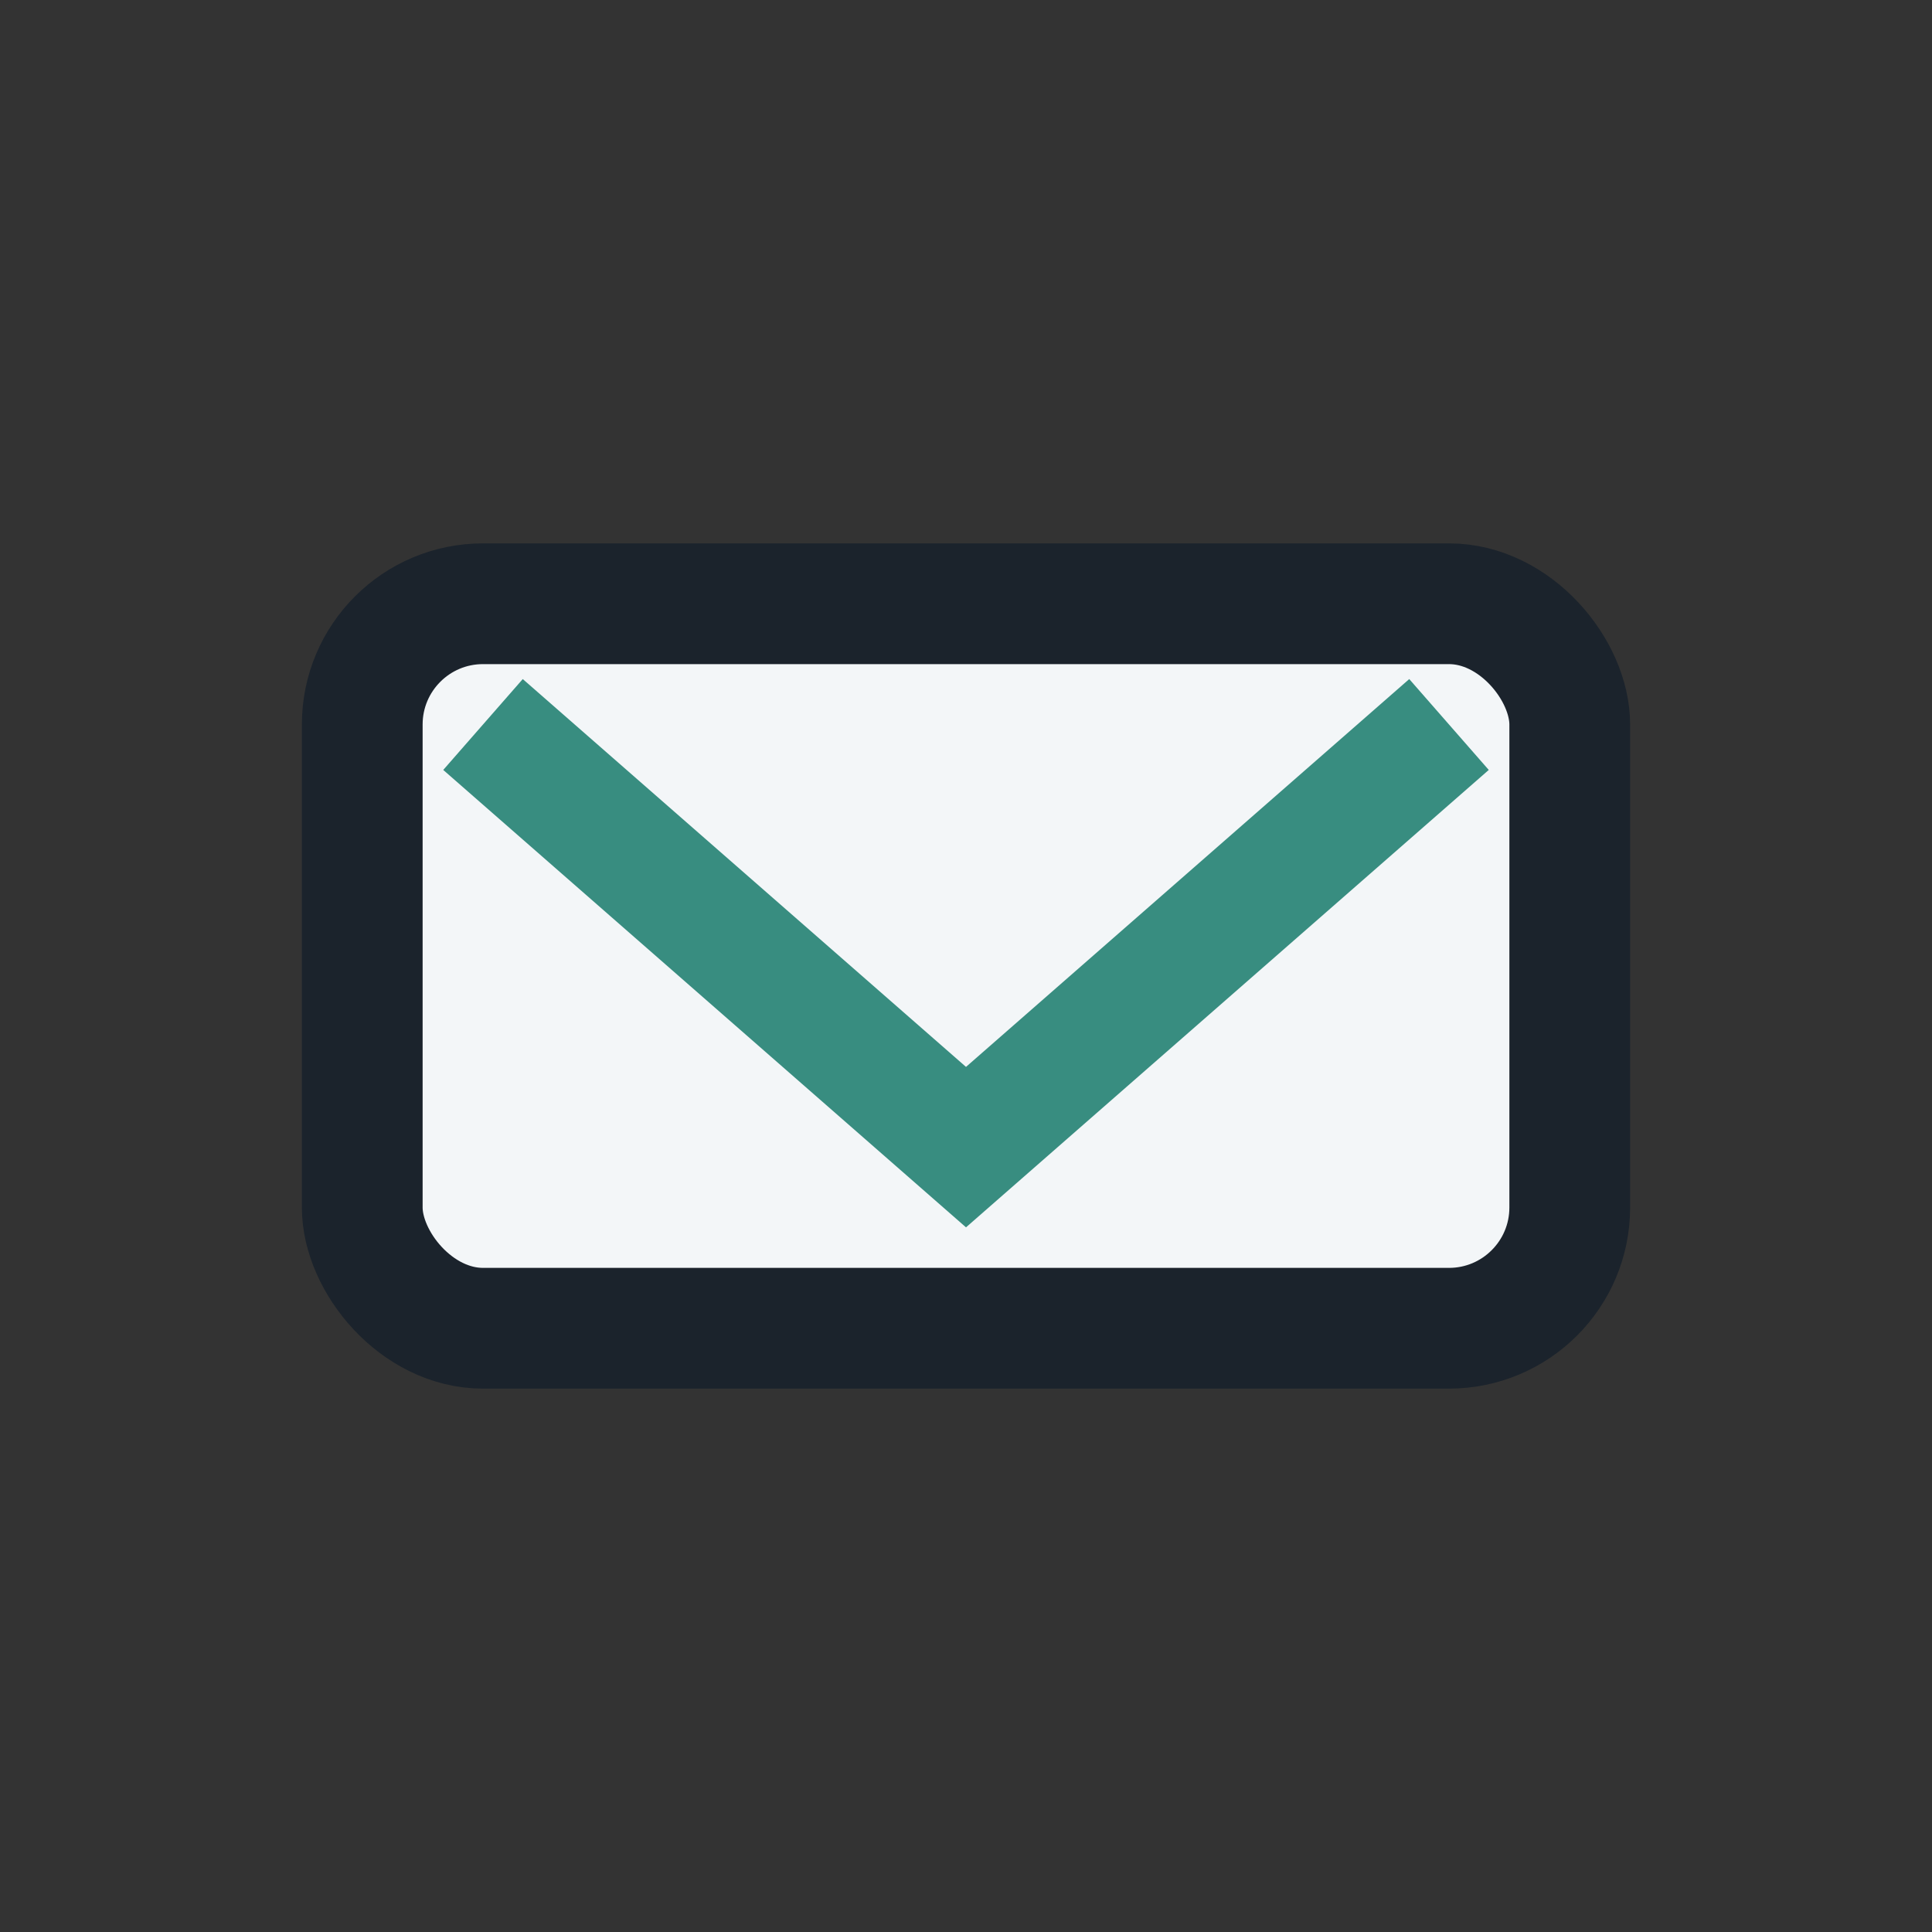
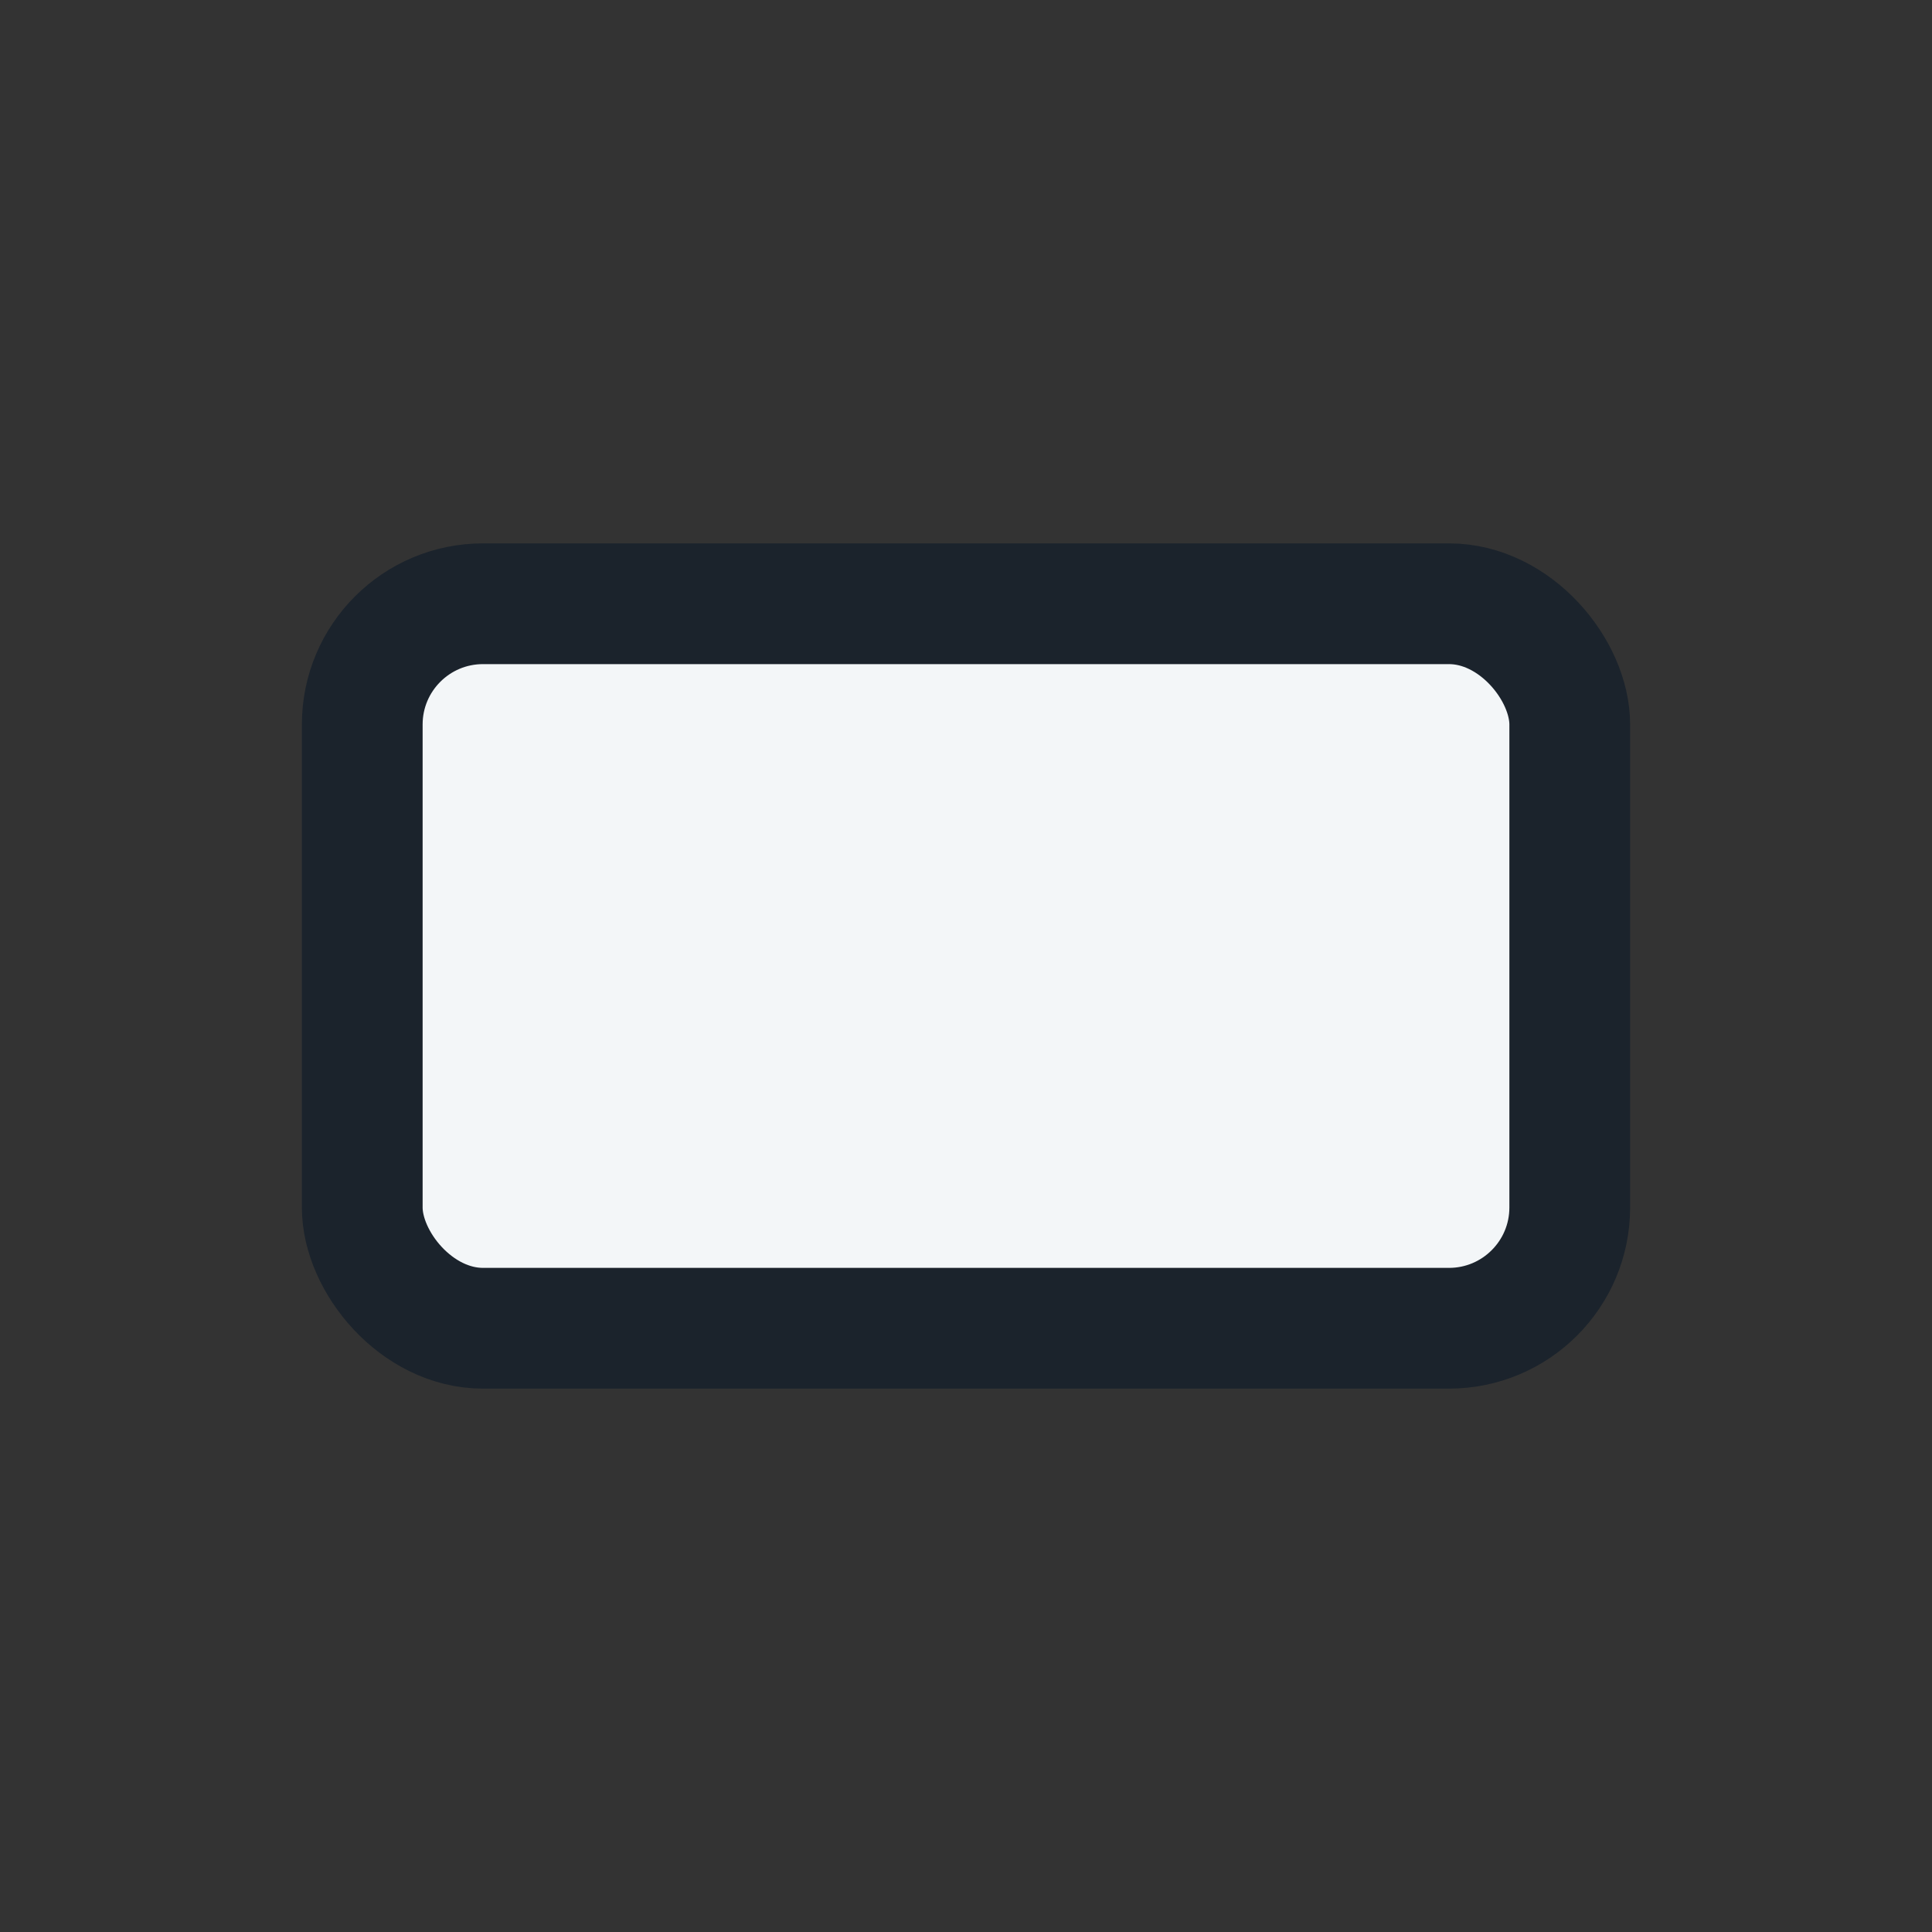
<svg xmlns="http://www.w3.org/2000/svg" width="32" height="32" viewBox="0 0 32 32">
  <rect x="0" y="0" width="32" height="32" fill="#333333" stroke="none" />
  <rect x="6" y="10" width="20" height="12" rx="2" fill="#F3F6F8" stroke="#1B232C" stroke-width="2" />
-   <path d="M8 12l8 7 8-7" stroke="#388D80" stroke-width="2" fill="none" />
</svg>